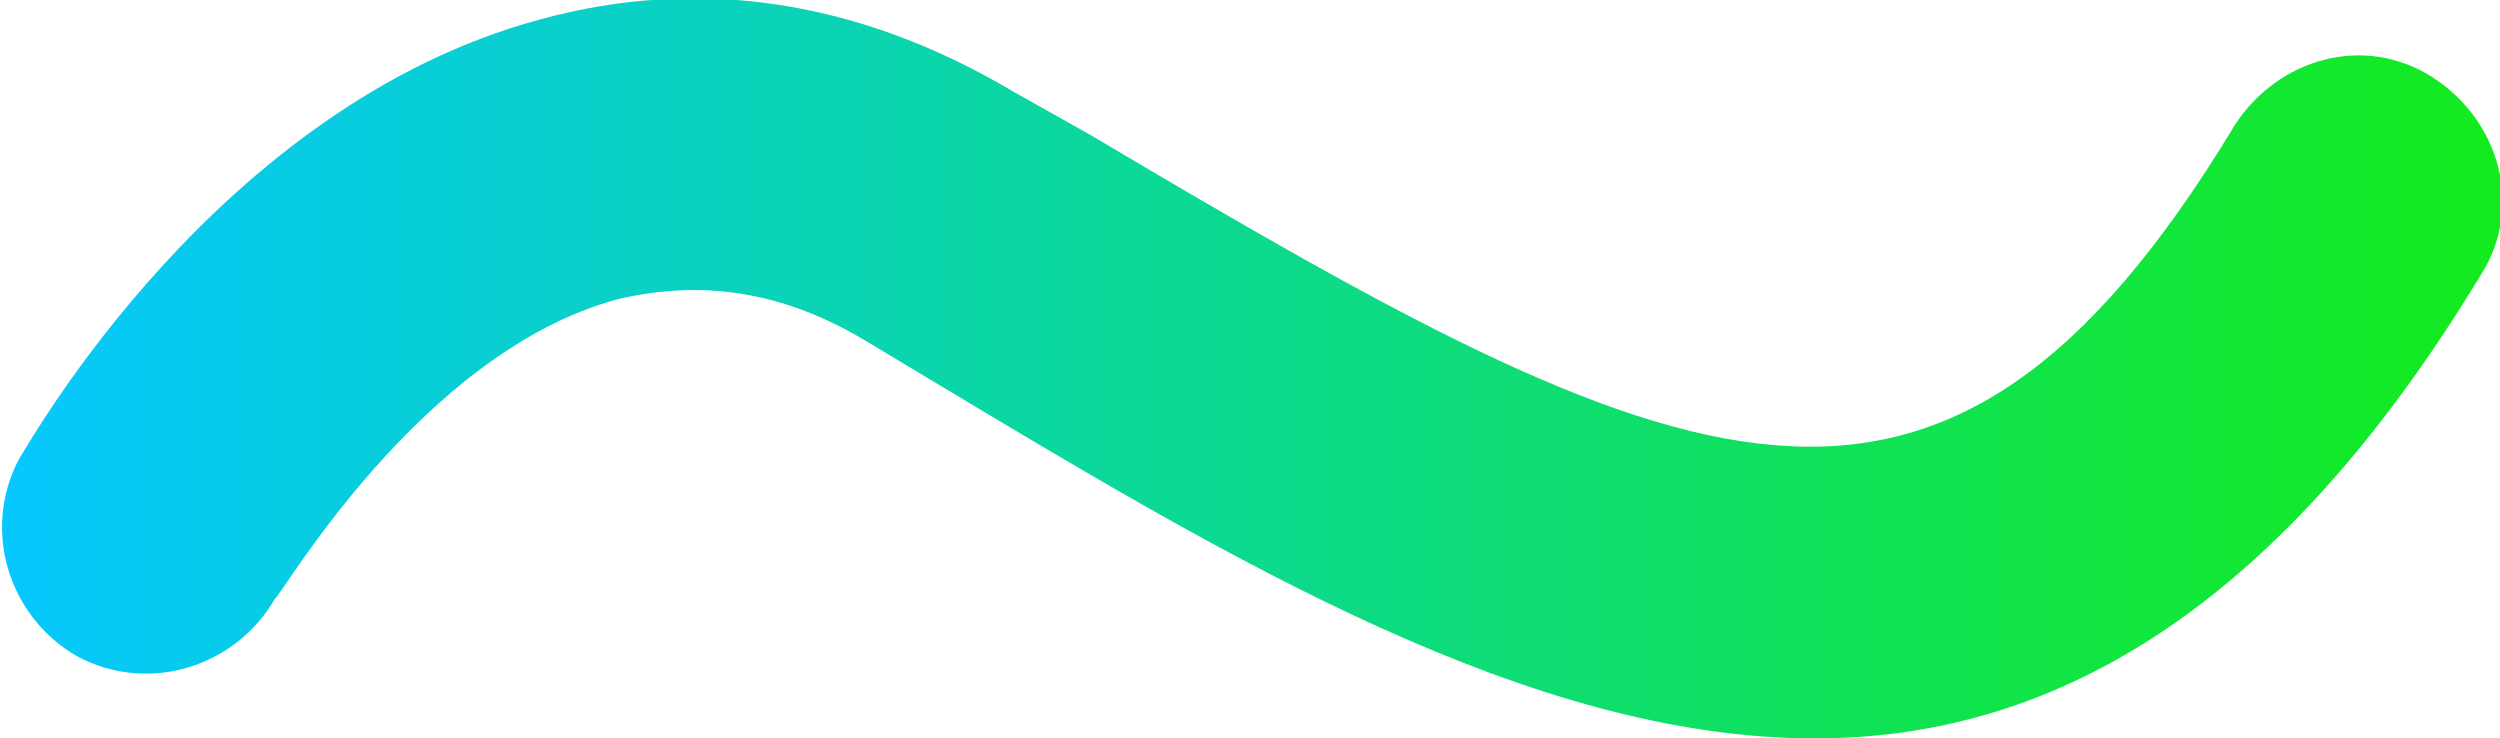
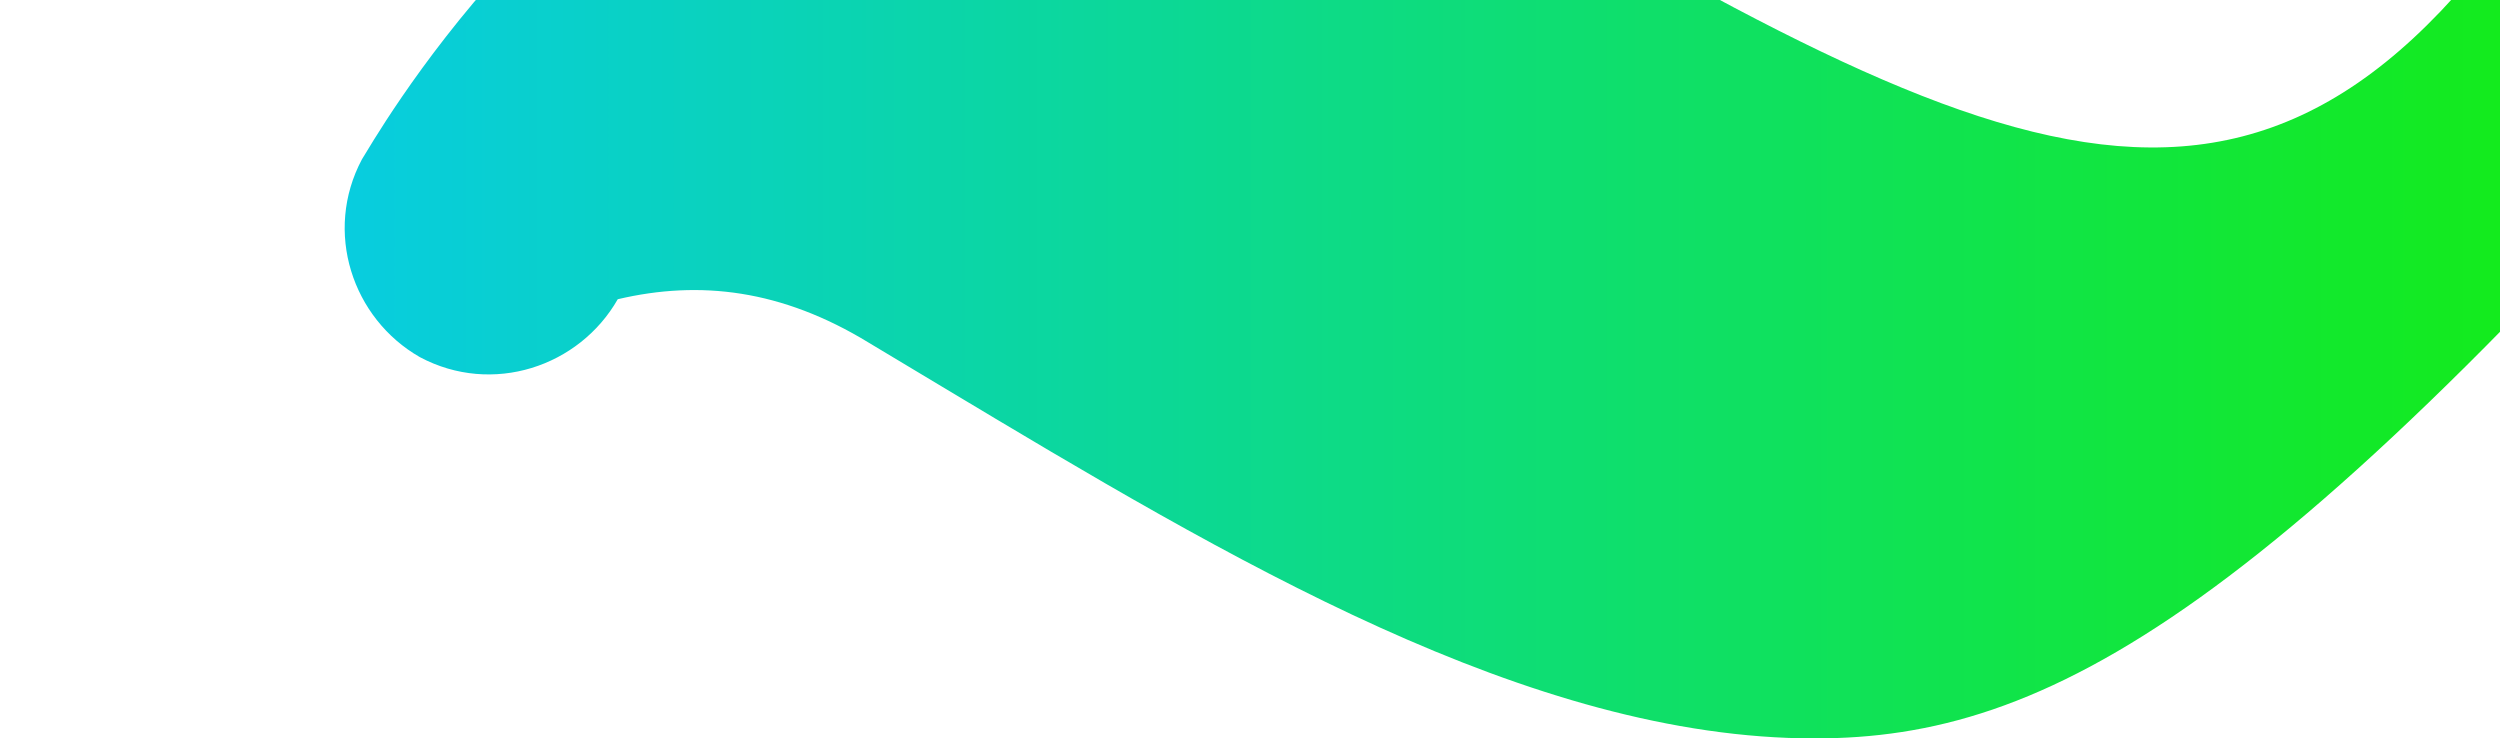
<svg xmlns="http://www.w3.org/2000/svg" version="1.1" id="Capa_1" x="0px" y="0px" viewBox="0 0 51.8 15.3" style="enable-background:new 0 0 51.8 15.3;" xml:space="preserve">
  <style type="text/css">
	.st0{fill:url(#XMLID_98_);}
</style>
  <g id="XMLID_54_">
    <g id="XMLID_19_">
      <linearGradient id="XMLID_98_" gradientUnits="userSpaceOnUse" x1="4.080448e-002" y1="7.641" x2="51.782" y2="7.641">
        <stop offset="0" style="stop-color:#06C8FE" />
        <stop offset="1" style="stop-color:#13EB1D" />
      </linearGradient>
-       <path id="XMLID_20_" class="st0" d="M37.6,15.3c-5.9,0-12.1-3.7-18.1-7.3l-1.5-0.9c-1.8-1.1-3.5-1.3-5.2-0.9    c-4.1,1.1-7,6.2-7.1,6.2c-0.8,1.4-2.6,2-4.1,1.2c-1.4-0.8-2-2.6-1.2-4.1c0.2-0.3,4.1-7.3,10.8-9.1c3.3-0.9,6.6-0.4,9.8,1.5    l1.6,0.9c12.3,7.3,17.6,9.9,23.7-0.2c0.9-1.4,2.7-1.9,4.1-1c1.4,0.9,1.9,2.7,1,4.1C47.1,12.8,42.4,15.3,37.6,15.3z" />
+       <path id="XMLID_20_" class="st0" d="M37.6,15.3c-5.9,0-12.1-3.7-18.1-7.3l-1.5-0.9c-1.8-1.1-3.5-1.3-5.2-0.9    c-0.8,1.4-2.6,2-4.1,1.2c-1.4-0.8-2-2.6-1.2-4.1c0.2-0.3,4.1-7.3,10.8-9.1c3.3-0.9,6.6-0.4,9.8,1.5    l1.6,0.9c12.3,7.3,17.6,9.9,23.7-0.2c0.9-1.4,2.7-1.9,4.1-1c1.4,0.9,1.9,2.7,1,4.1C47.1,12.8,42.4,15.3,37.6,15.3z" />
    </g>
  </g>
</svg>